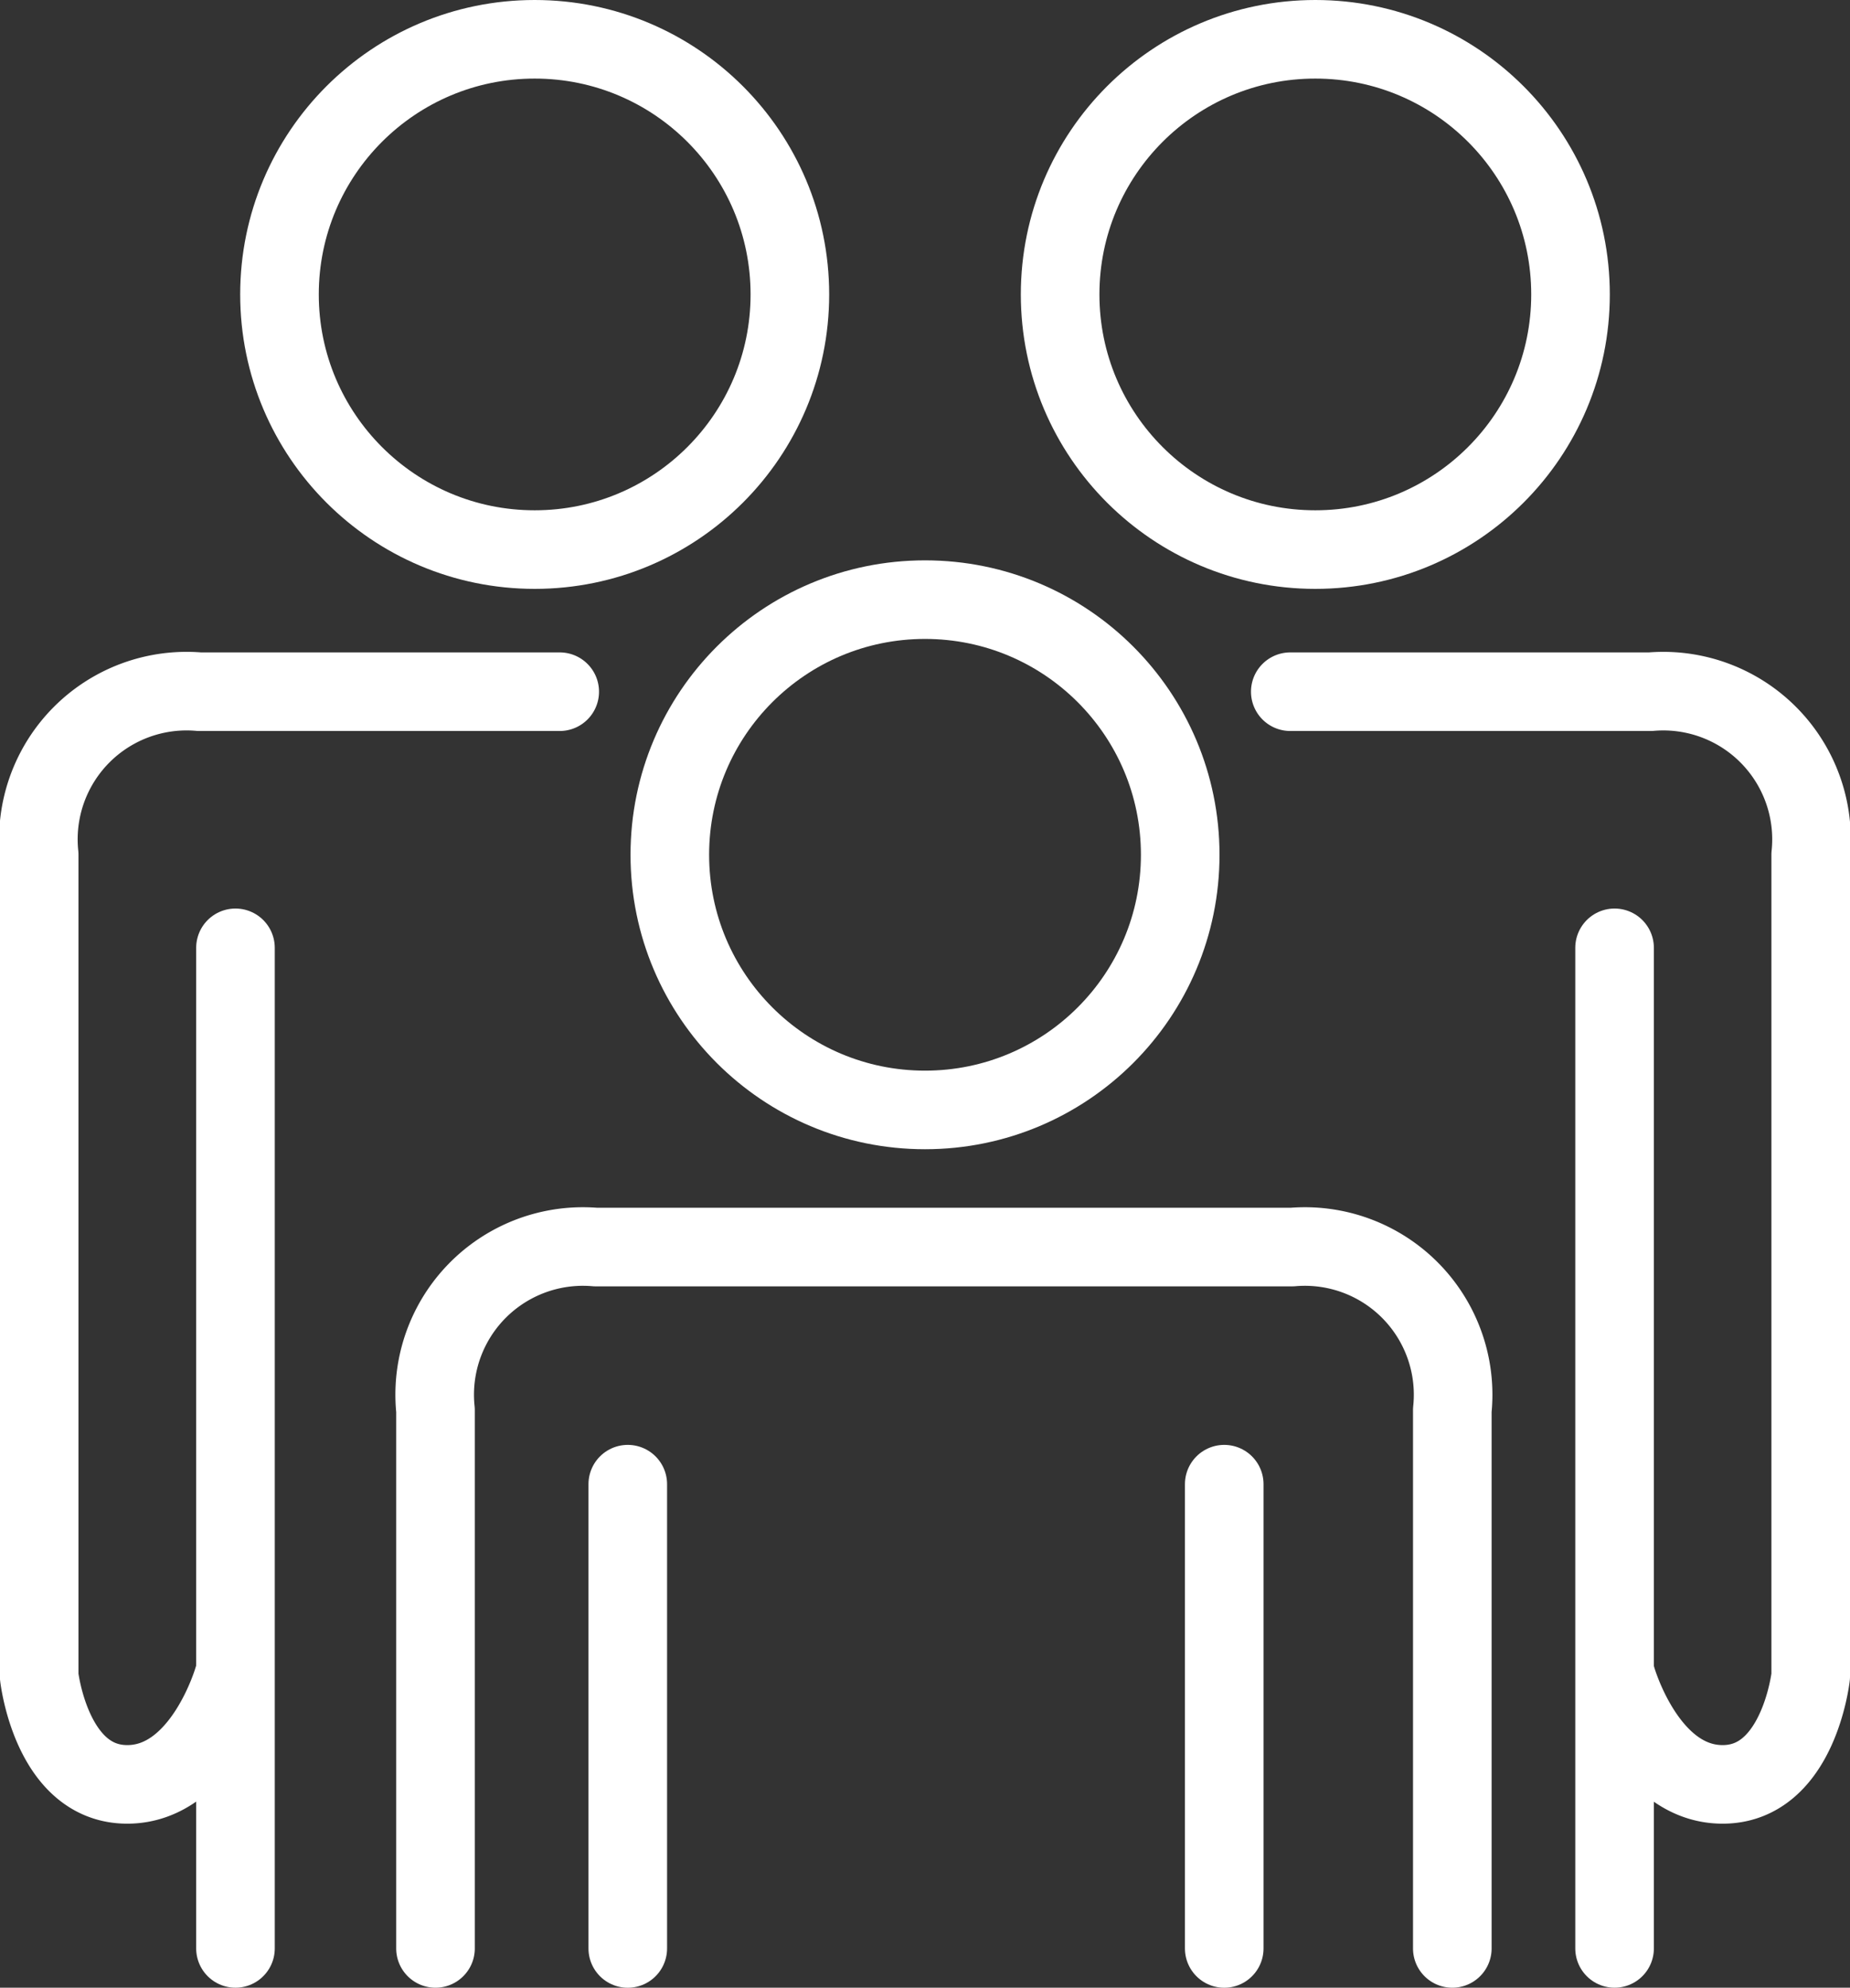
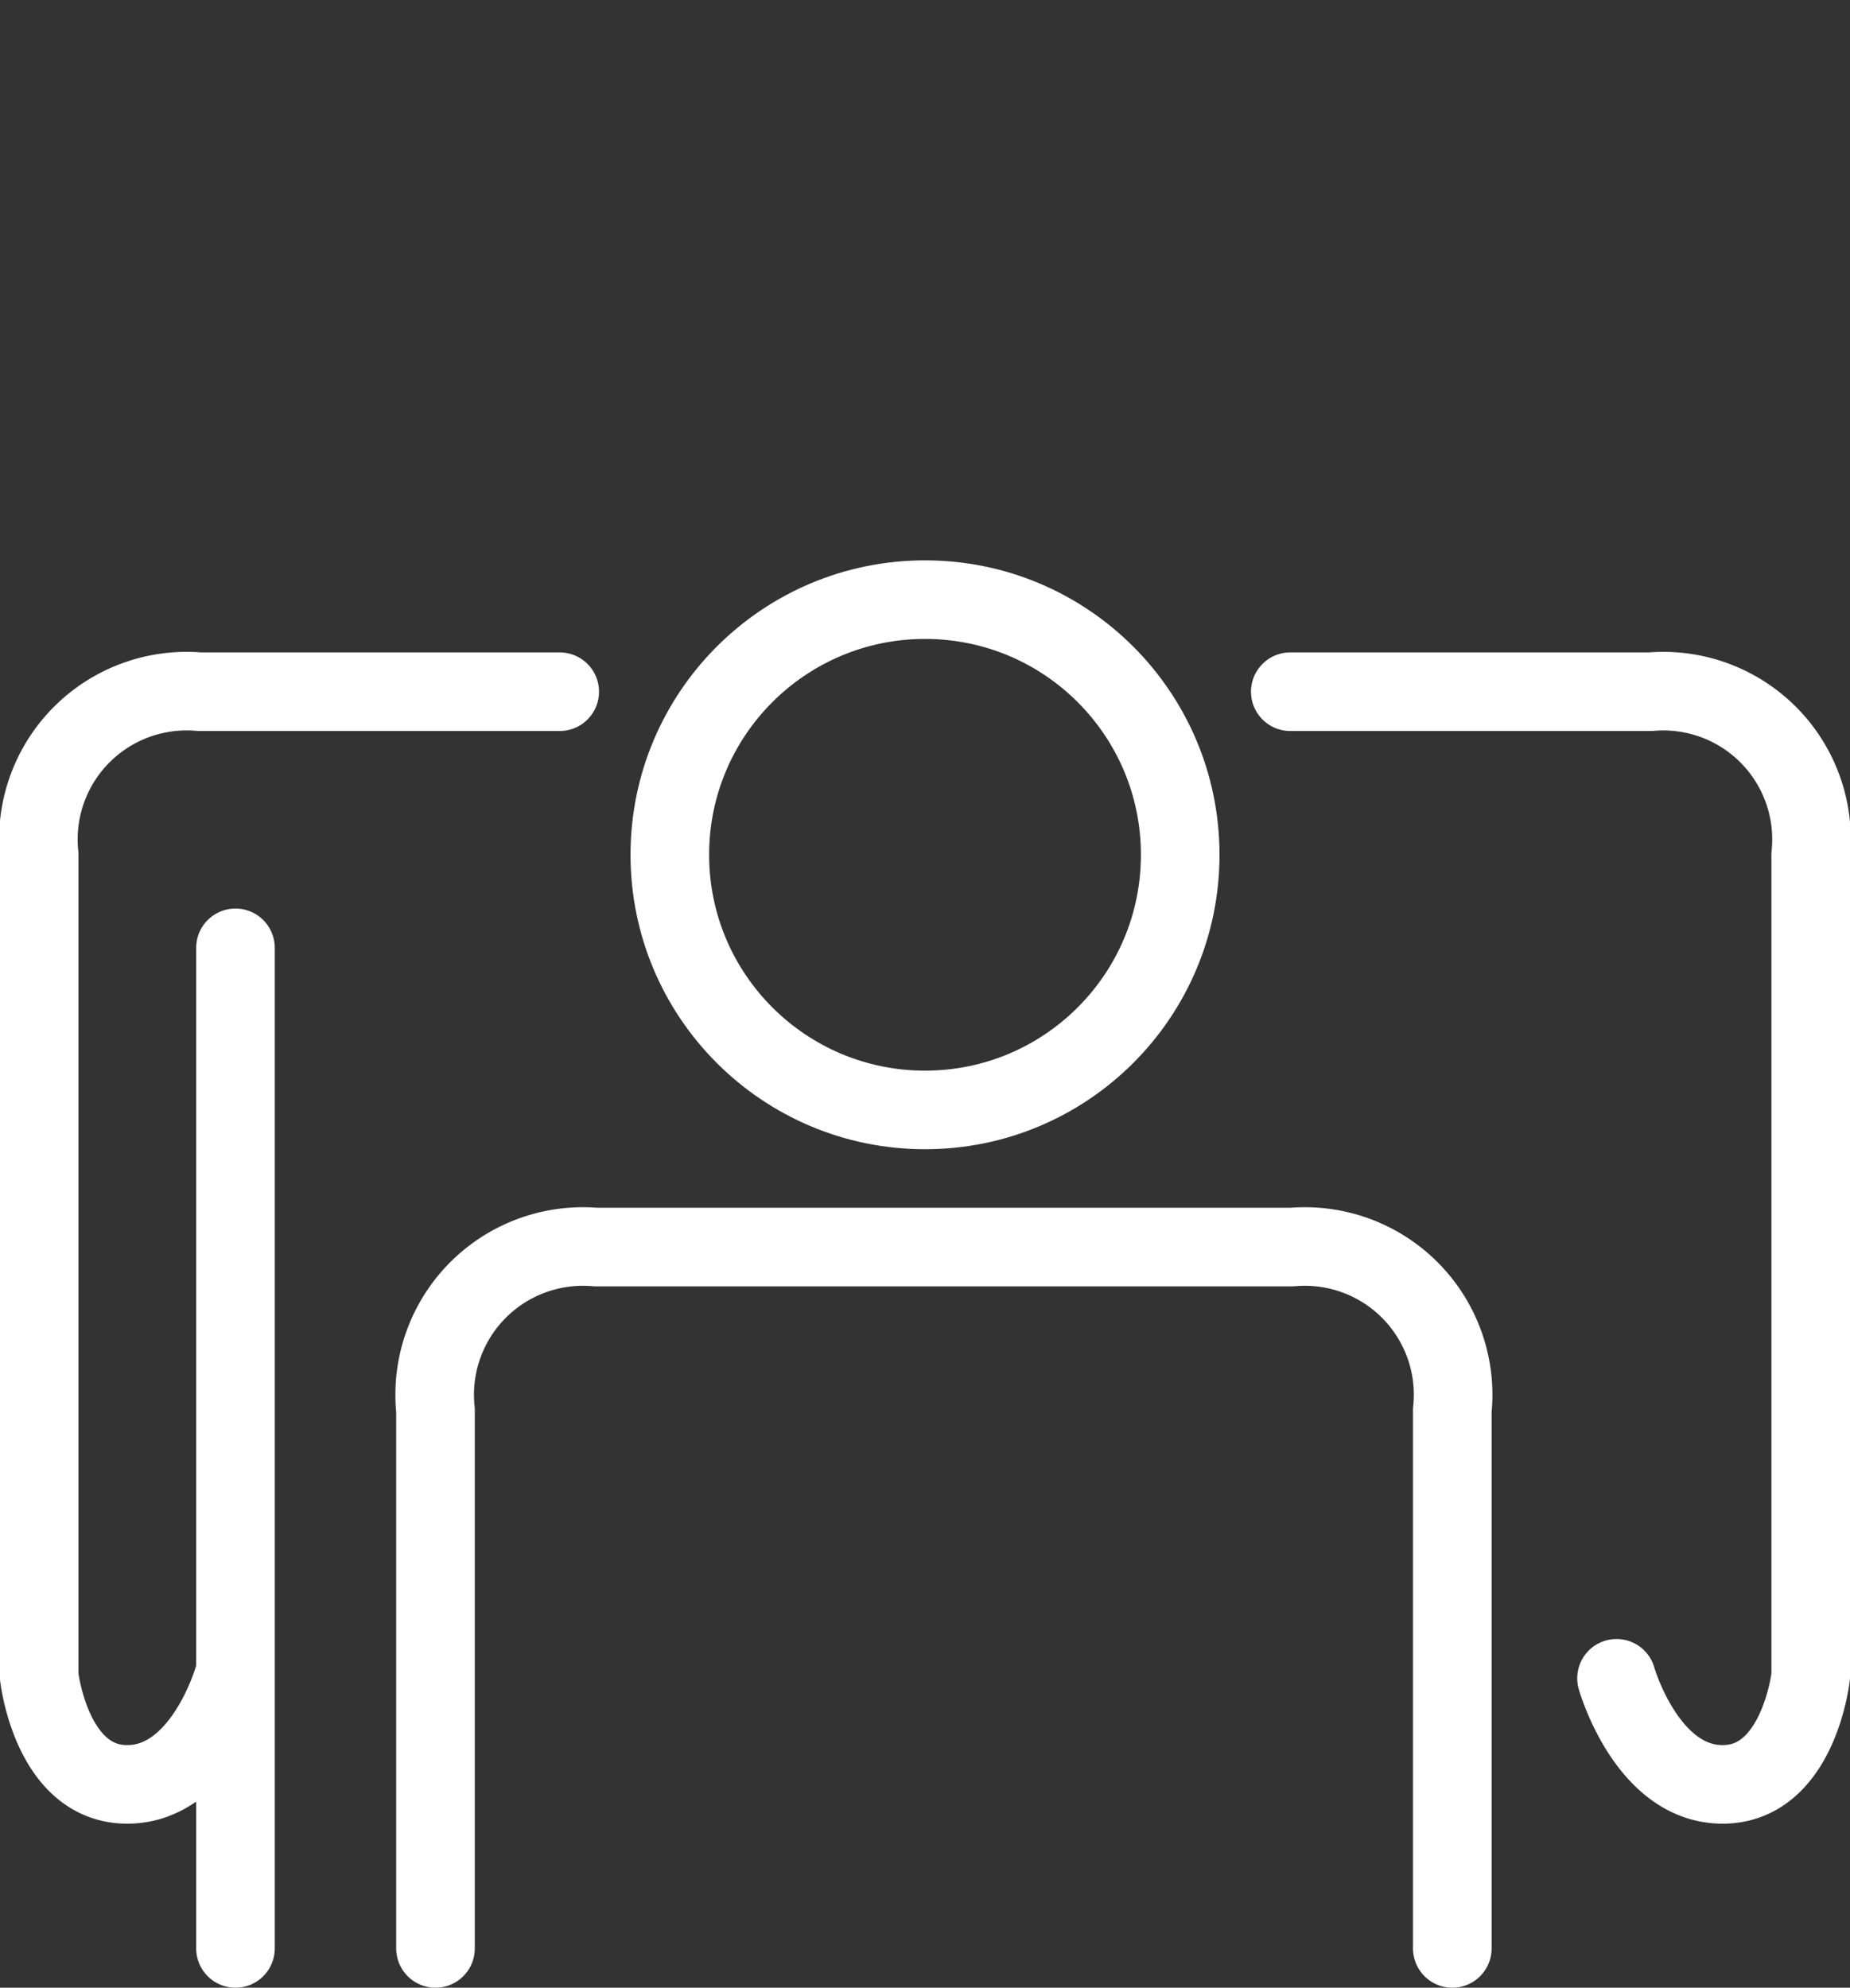
<svg xmlns="http://www.w3.org/2000/svg" width="47.077" height="50.591" viewBox="0 0 47.077 50.591">
  <rect x="0" y="0" width="47.077" height="50.591" fill="#333333" stroke="none" />
  <g id="グループ_12344" data-name="グループ 12344" transform="translate(1 1)">
-     <ellipse id="楕円形_16" data-name="楕円形 16" cx="6.494" cy="6.494" rx="6.494" ry="6.494" transform="translate(6.112 0)" fill="none" stroke="#fff" stroke-linecap="round" stroke-linejoin="round" stroke-width="2" />
-     <ellipse id="楕円形_17" data-name="楕円形 17" cx="6.494" cy="6.494" rx="6.494" ry="6.494" transform="translate(25.977 0)" fill="none" stroke="#fff" stroke-linecap="round" stroke-linejoin="round" stroke-width="2" />
    <ellipse id="楕円形_18" data-name="楕円形 18" cx="6.494" cy="6.494" rx="6.494" ry="6.494" transform="translate(16.045 14.262)" fill="none" stroke="#fff" stroke-linecap="round" stroke-linejoin="round" stroke-width="2" />
    <path id="パス_17590" data-name="パス 17590" d="M146.946-112.951h-9.168A3.772,3.772,0,0,0,133.7-108.8v20.909s.306,2.751,2.241,2.751,2.7-2.7,2.7-2.7" transform="translate(-133.703 129.556)" fill="none" stroke="#fff" stroke-linecap="round" stroke-linejoin="round" stroke-width="2" />
    <path id="パス_17591" data-name="パス 17591" d="M201.8-35.911v-13.7a3.772,3.772,0,0,0-4.075-4.151H180a3.772,3.772,0,0,0-4.075,4.151v13.7" transform="translate(-165.843 84.502)" fill="none" stroke="#fff" stroke-linecap="round" stroke-linejoin="round" stroke-width="2" />
    <line id="線_222" data-name="線 222" y2="25.467" transform="translate(4.992 23.124)" fill="none" stroke="#fff" stroke-linecap="round" stroke-linejoin="round" stroke-width="2" />
    <path id="パス_17592" data-name="パス 17592" d="M266.988-112.951h9.168a3.772,3.772,0,0,1,4.075,4.151v20.909s-.306,2.751-2.241,2.751-2.7-2.7-2.7-2.7" transform="translate(-235.154 129.556)" fill="none" stroke="#fff" stroke-linecap="round" stroke-linejoin="round" stroke-width="2" />
-     <line id="線_223" data-name="線 223" y2="25.467" transform="translate(40.086 23.124)" fill="none" stroke="#fff" stroke-linecap="round" stroke-linejoin="round" stroke-width="2" />
-     <line id="線_224" data-name="線 224" y1="11.817" transform="translate(14.975 36.775)" fill="none" stroke="#fff" stroke-linecap="round" stroke-linejoin="round" stroke-width="2" />
-     <line id="線_225" data-name="線 225" y1="11.817" transform="translate(30.153 36.775)" fill="none" stroke="#fff" stroke-linecap="round" stroke-linejoin="round" stroke-width="2" />
  </g>
</svg>